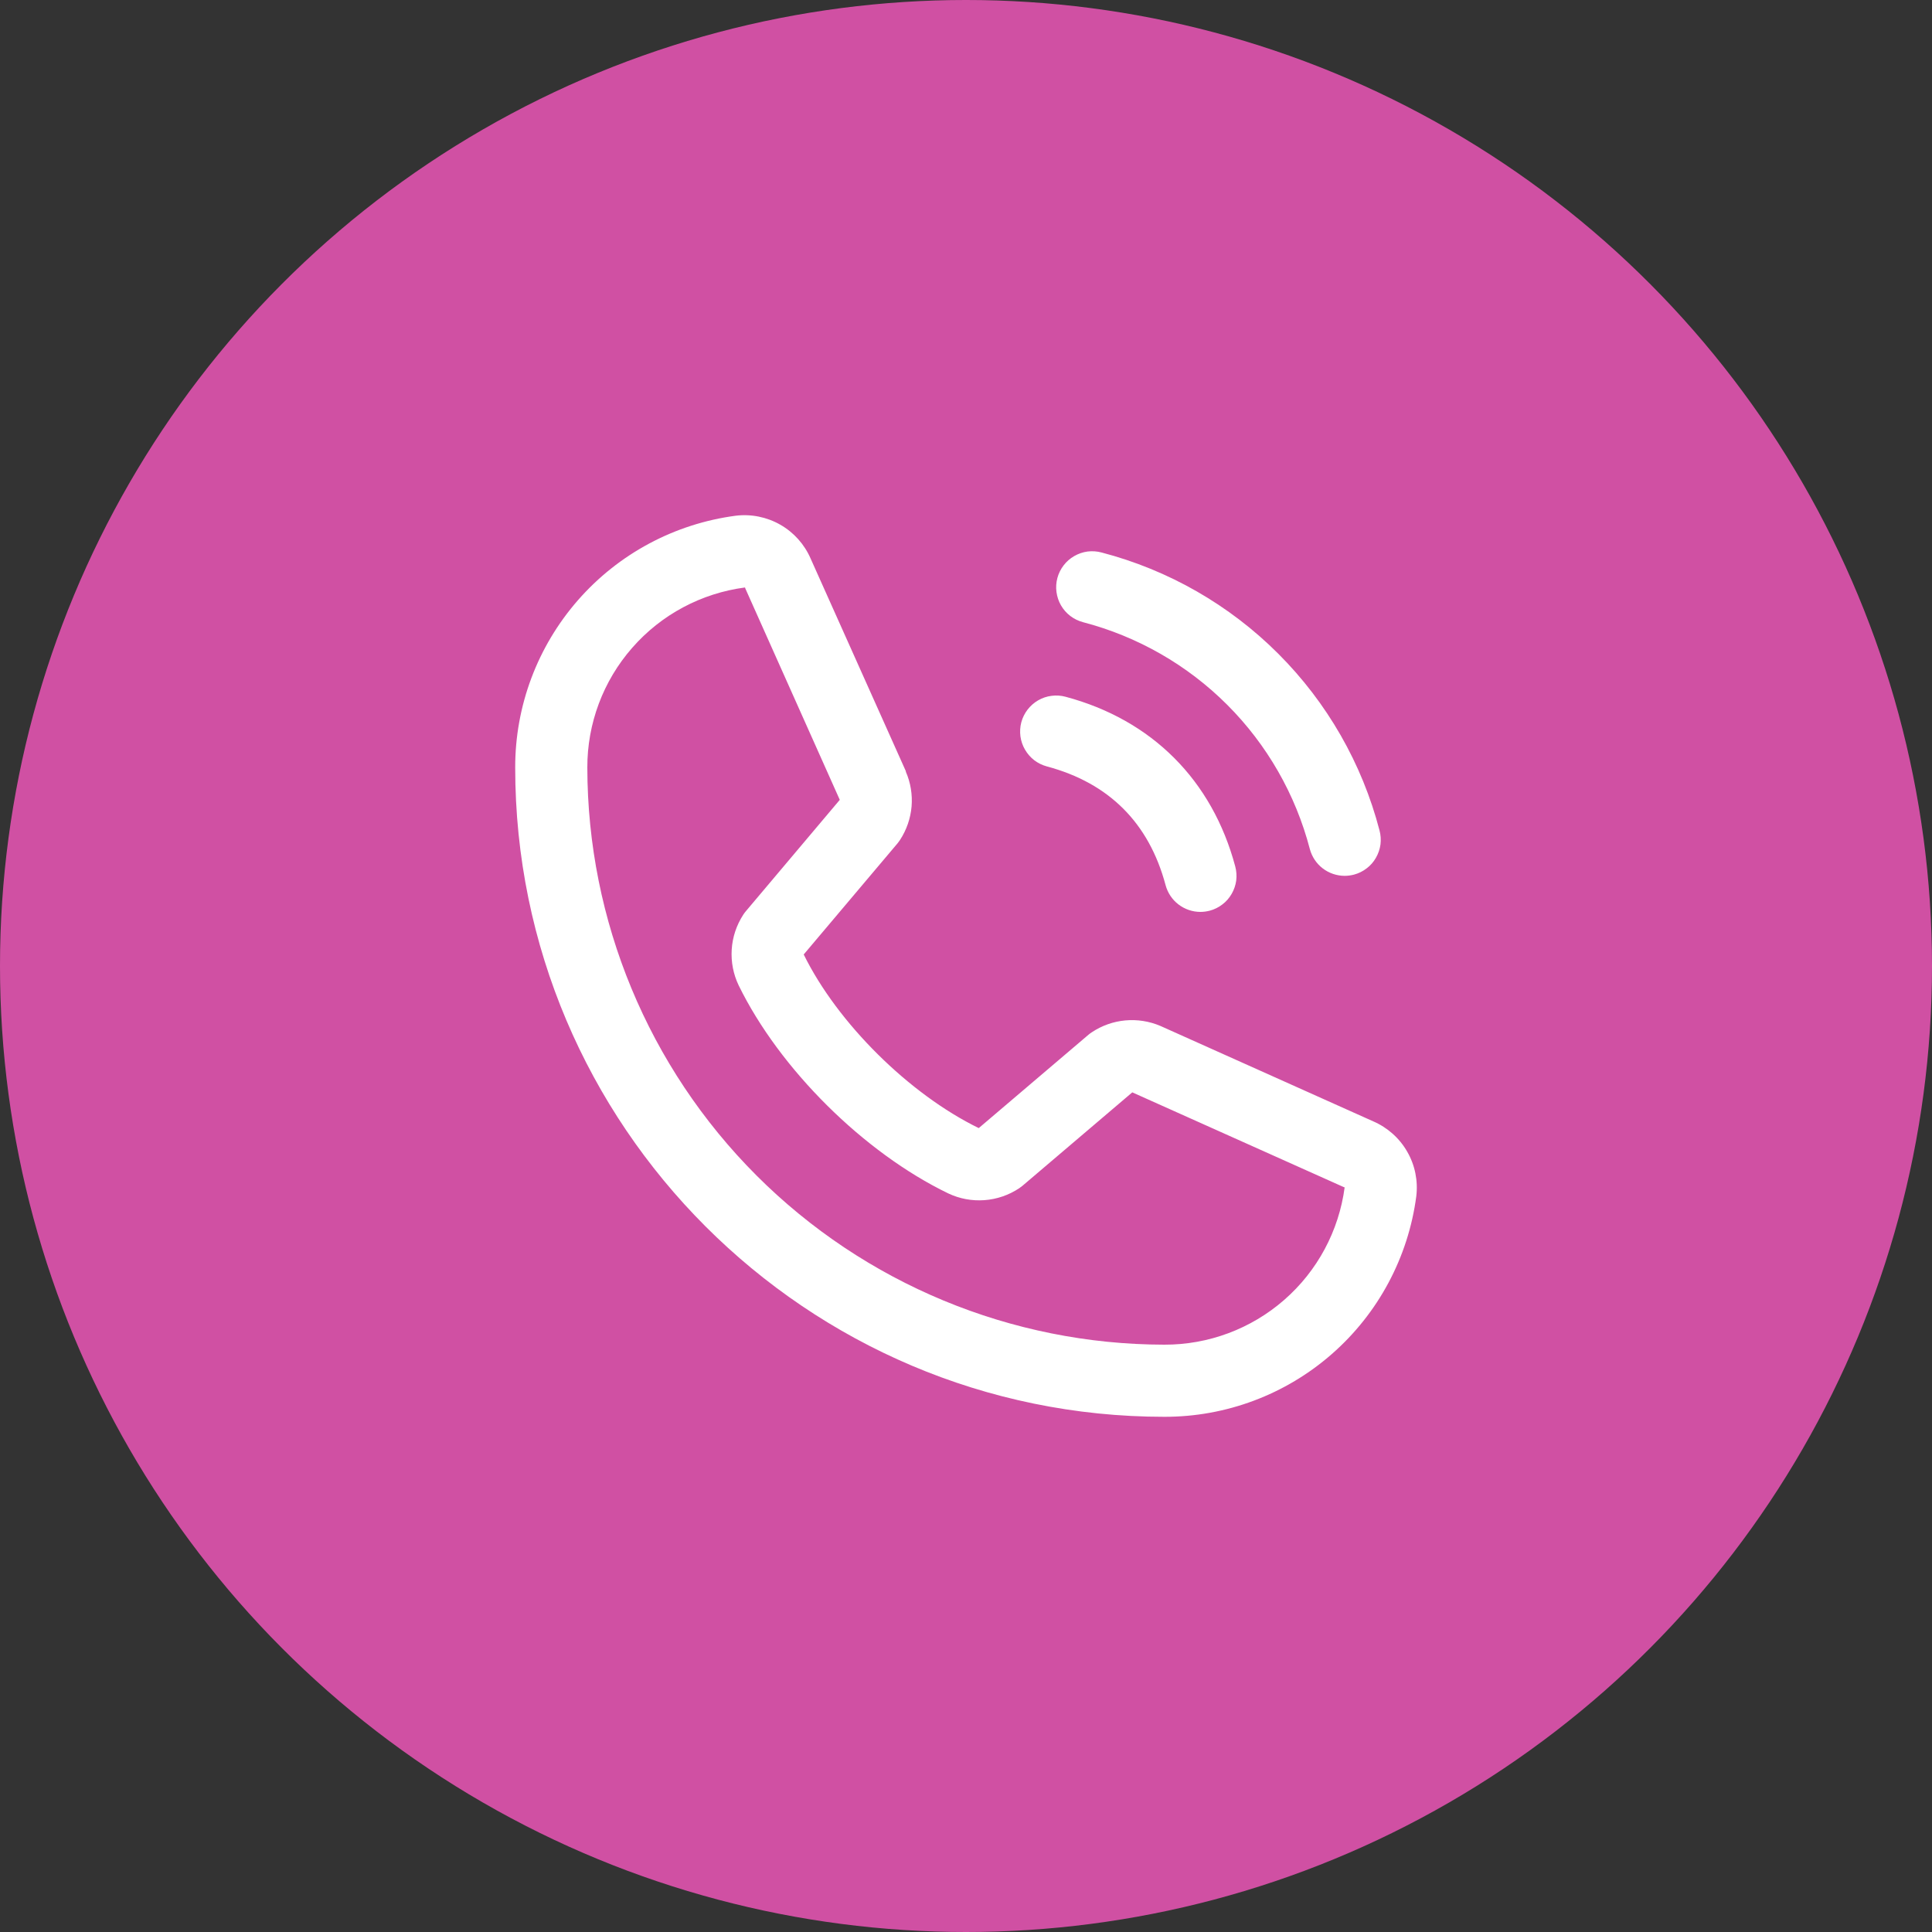
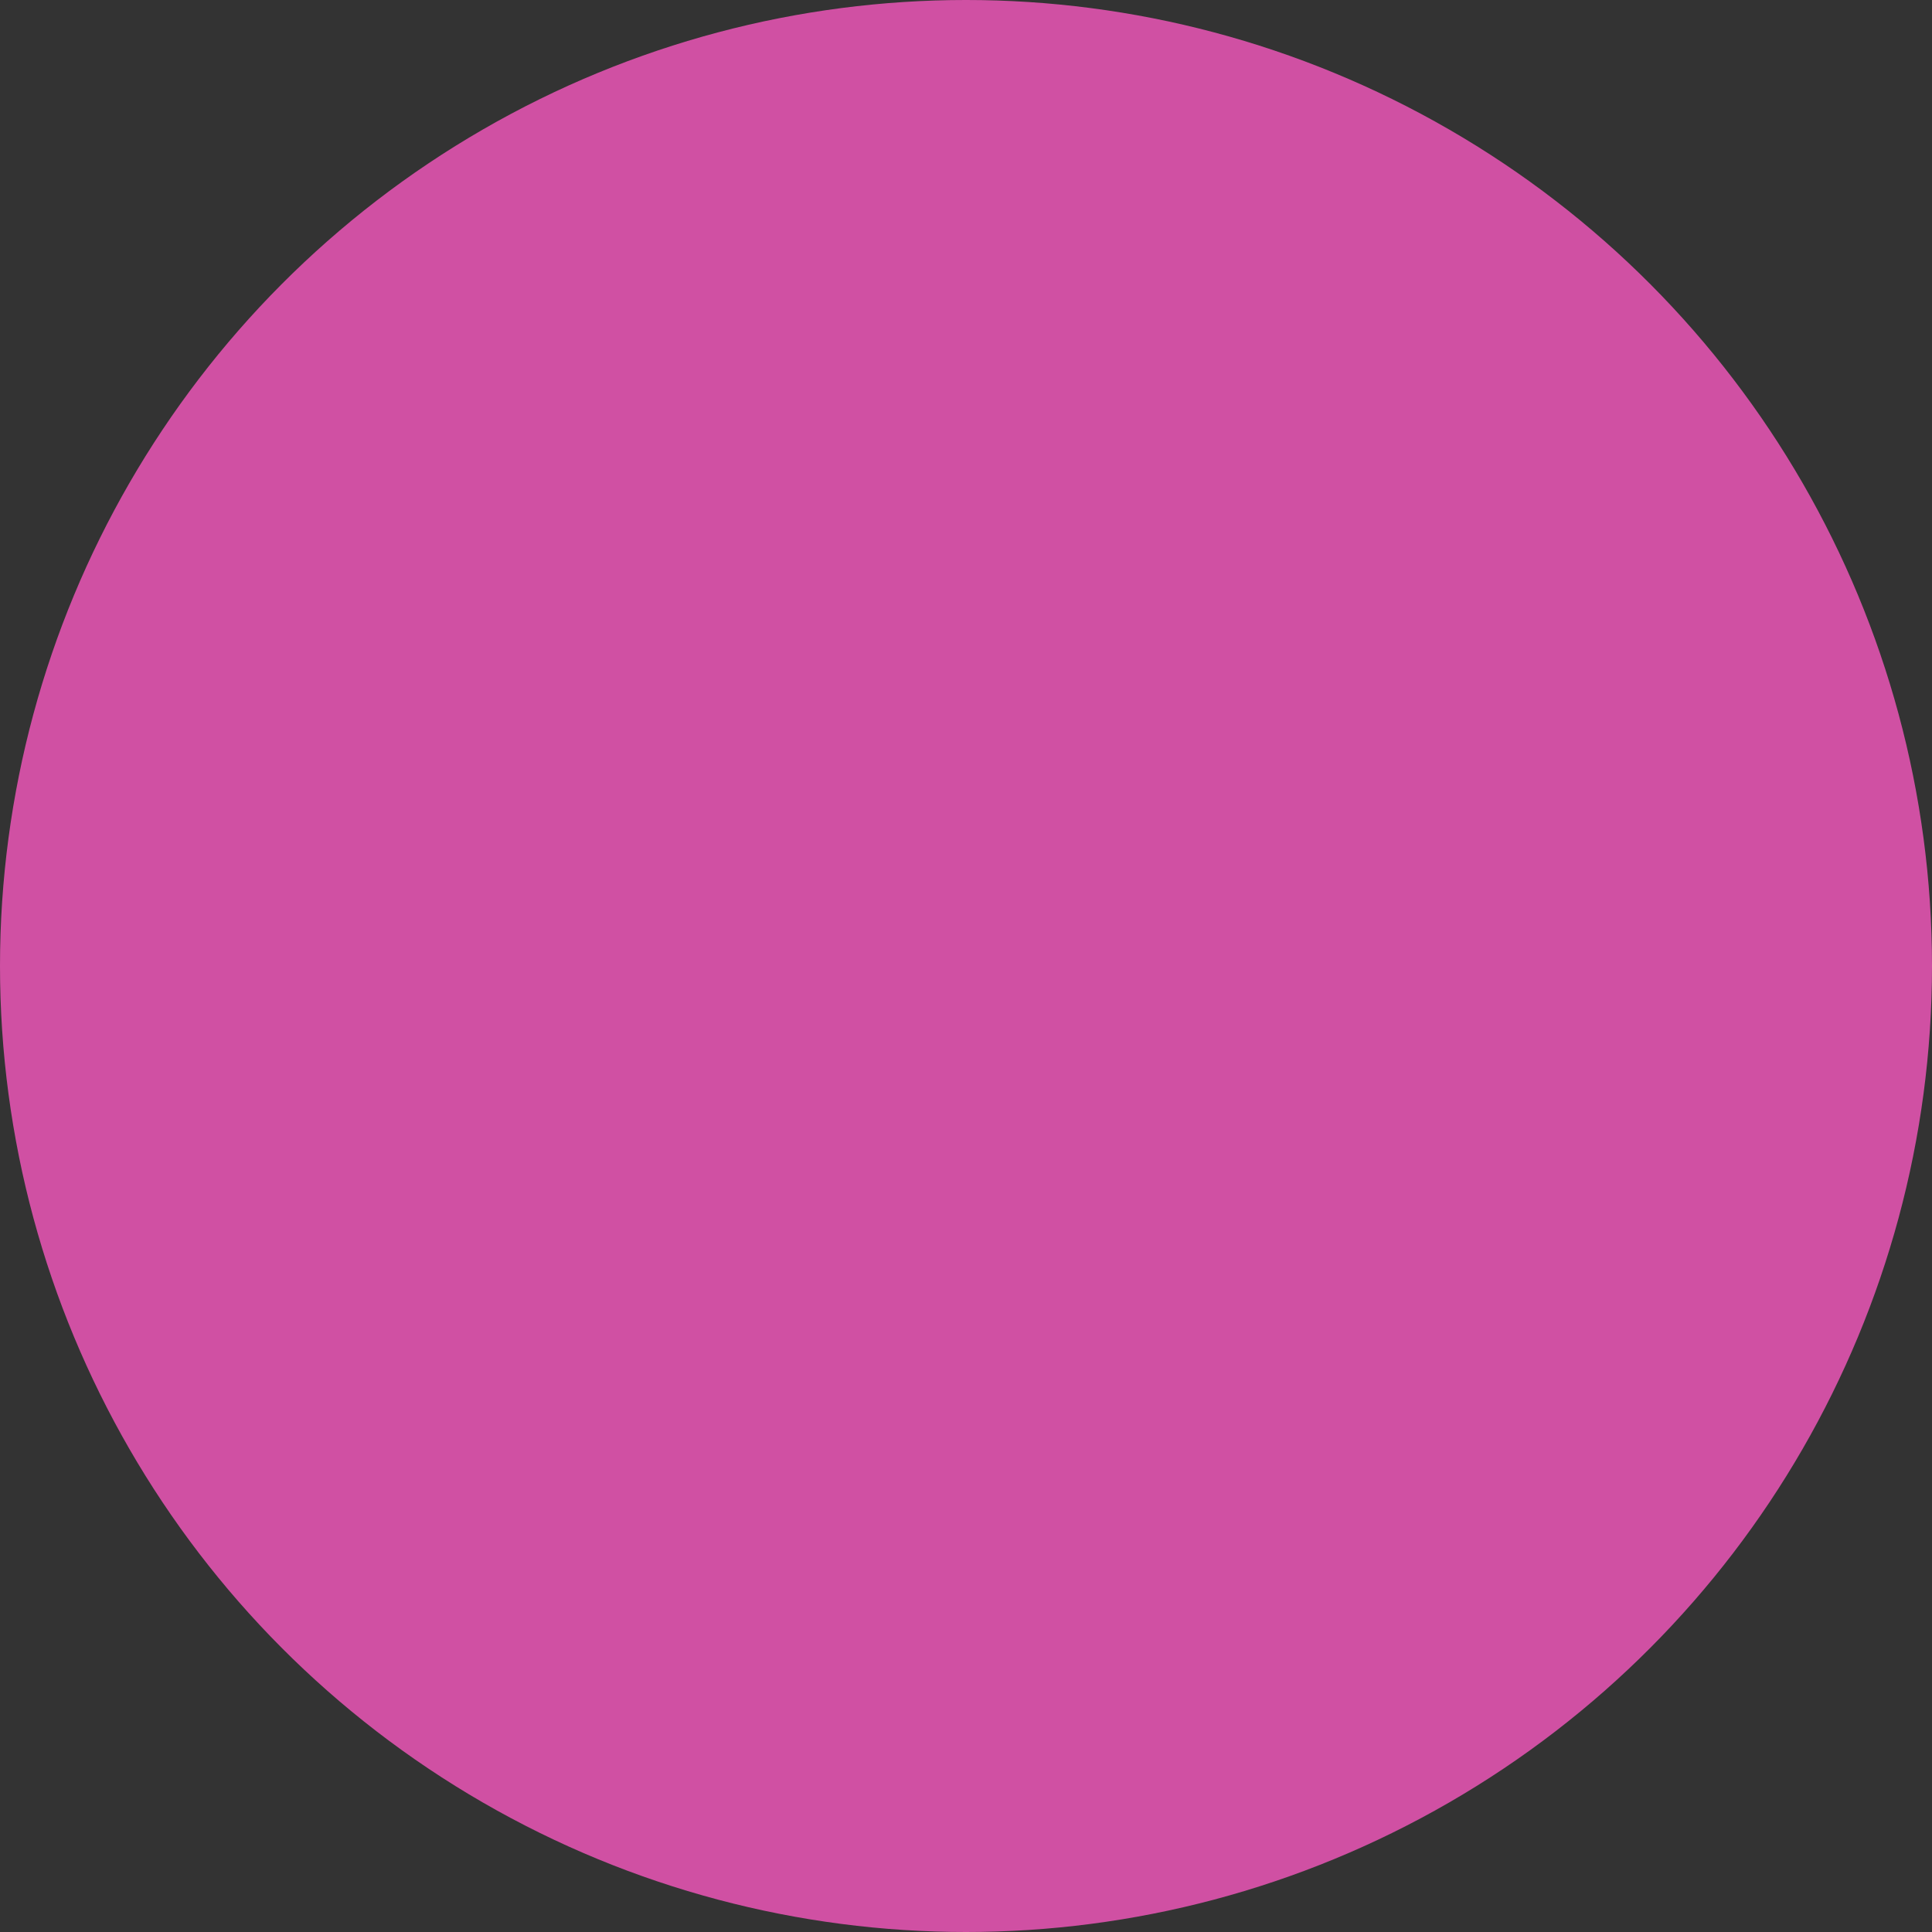
<svg xmlns="http://www.w3.org/2000/svg" width="30" height="30" viewBox="0 0 30 30" fill="none">
  <rect x="0" y="0" width="30" height="30" fill="#333333" stroke="none" />
  <circle cx="15" cy="15" r="15" fill="#D050A3" />
-   <path d="M16.419 8.975C16.438 8.904 16.471 8.837 16.516 8.779C16.56 8.721 16.616 8.672 16.68 8.635C16.744 8.598 16.814 8.574 16.887 8.564C16.96 8.555 17.034 8.56 17.105 8.579C18.143 8.85 19.09 9.392 19.849 10.151C20.608 10.91 21.151 11.857 21.421 12.895C21.44 12.966 21.445 13.04 21.436 13.113C21.426 13.186 21.402 13.256 21.365 13.32C21.329 13.384 21.28 13.44 21.221 13.484C21.163 13.529 21.096 13.562 21.025 13.581C20.978 13.593 20.929 13.6 20.88 13.6C20.757 13.6 20.637 13.559 20.539 13.484C20.441 13.409 20.371 13.303 20.339 13.184C20.118 12.337 19.675 11.563 19.056 10.944C18.437 10.325 17.663 9.882 16.816 9.661C16.745 9.642 16.678 9.609 16.62 9.565C16.561 9.52 16.512 9.464 16.475 9.4C16.438 9.337 16.415 9.266 16.405 9.193C16.395 9.12 16.4 9.046 16.419 8.975ZM16.256 11.901C17.221 12.159 17.841 12.779 18.099 13.744C18.131 13.863 18.201 13.969 18.299 14.044C18.397 14.119 18.517 14.16 18.64 14.16C18.689 14.16 18.738 14.153 18.785 14.141C18.856 14.122 18.923 14.089 18.981 14.044C19.04 14 19.088 13.944 19.125 13.88C19.162 13.816 19.186 13.746 19.196 13.673C19.205 13.6 19.2 13.526 19.181 13.455C18.823 12.114 17.886 11.177 16.545 10.819C16.474 10.8 16.4 10.795 16.327 10.805C16.254 10.814 16.184 10.838 16.12 10.875C16.056 10.912 16.001 10.961 15.956 11.019C15.911 11.078 15.878 11.144 15.859 11.215C15.84 11.286 15.836 11.361 15.845 11.433C15.855 11.506 15.879 11.577 15.916 11.64C15.953 11.704 16.002 11.76 16.06 11.805C16.118 11.849 16.185 11.882 16.256 11.901ZM21.992 18.576C21.867 19.524 21.401 20.395 20.681 21.025C19.962 21.655 19.037 22.002 18.08 22C12.522 22 8 17.478 8 11.92C7.998 10.963 8.345 10.039 8.975 9.319C9.605 8.599 10.476 8.133 11.425 8.008C11.664 7.979 11.907 8.028 12.117 8.148C12.327 8.268 12.492 8.453 12.588 8.675L14.066 11.975V11.984C14.14 12.153 14.17 12.339 14.155 12.523C14.139 12.707 14.078 12.885 13.977 13.04C13.965 13.059 13.951 13.076 13.938 13.094L12.48 14.821C13.004 15.887 14.119 16.991 15.198 17.517L16.902 16.067C16.919 16.053 16.936 16.04 16.955 16.028C17.11 15.925 17.288 15.862 17.473 15.845C17.659 15.828 17.845 15.857 18.017 15.93L18.026 15.934L21.323 17.412C21.545 17.508 21.731 17.673 21.851 17.883C21.972 18.092 22.021 18.335 21.992 18.576ZM20.88 18.436H20.872L17.582 16.962L15.878 18.412C15.861 18.426 15.844 18.439 15.826 18.451C15.665 18.558 15.479 18.622 15.285 18.636C15.092 18.65 14.899 18.614 14.724 18.531C13.412 17.897 12.106 16.6 11.471 15.303C11.387 15.129 11.35 14.937 11.362 14.744C11.374 14.552 11.436 14.366 11.541 14.204C11.553 14.185 11.567 14.167 11.581 14.15L13.04 12.42L11.57 9.13C11.57 9.128 11.57 9.125 11.57 9.122C10.891 9.211 10.268 9.543 9.817 10.059C9.366 10.573 9.118 11.235 9.12 11.92C9.123 14.296 10.068 16.573 11.747 18.253C13.427 19.933 15.705 20.877 18.08 20.88C18.764 20.882 19.426 20.635 19.941 20.185C20.457 19.735 20.79 19.113 20.88 18.435V18.436Z" fill="white" />
</svg>